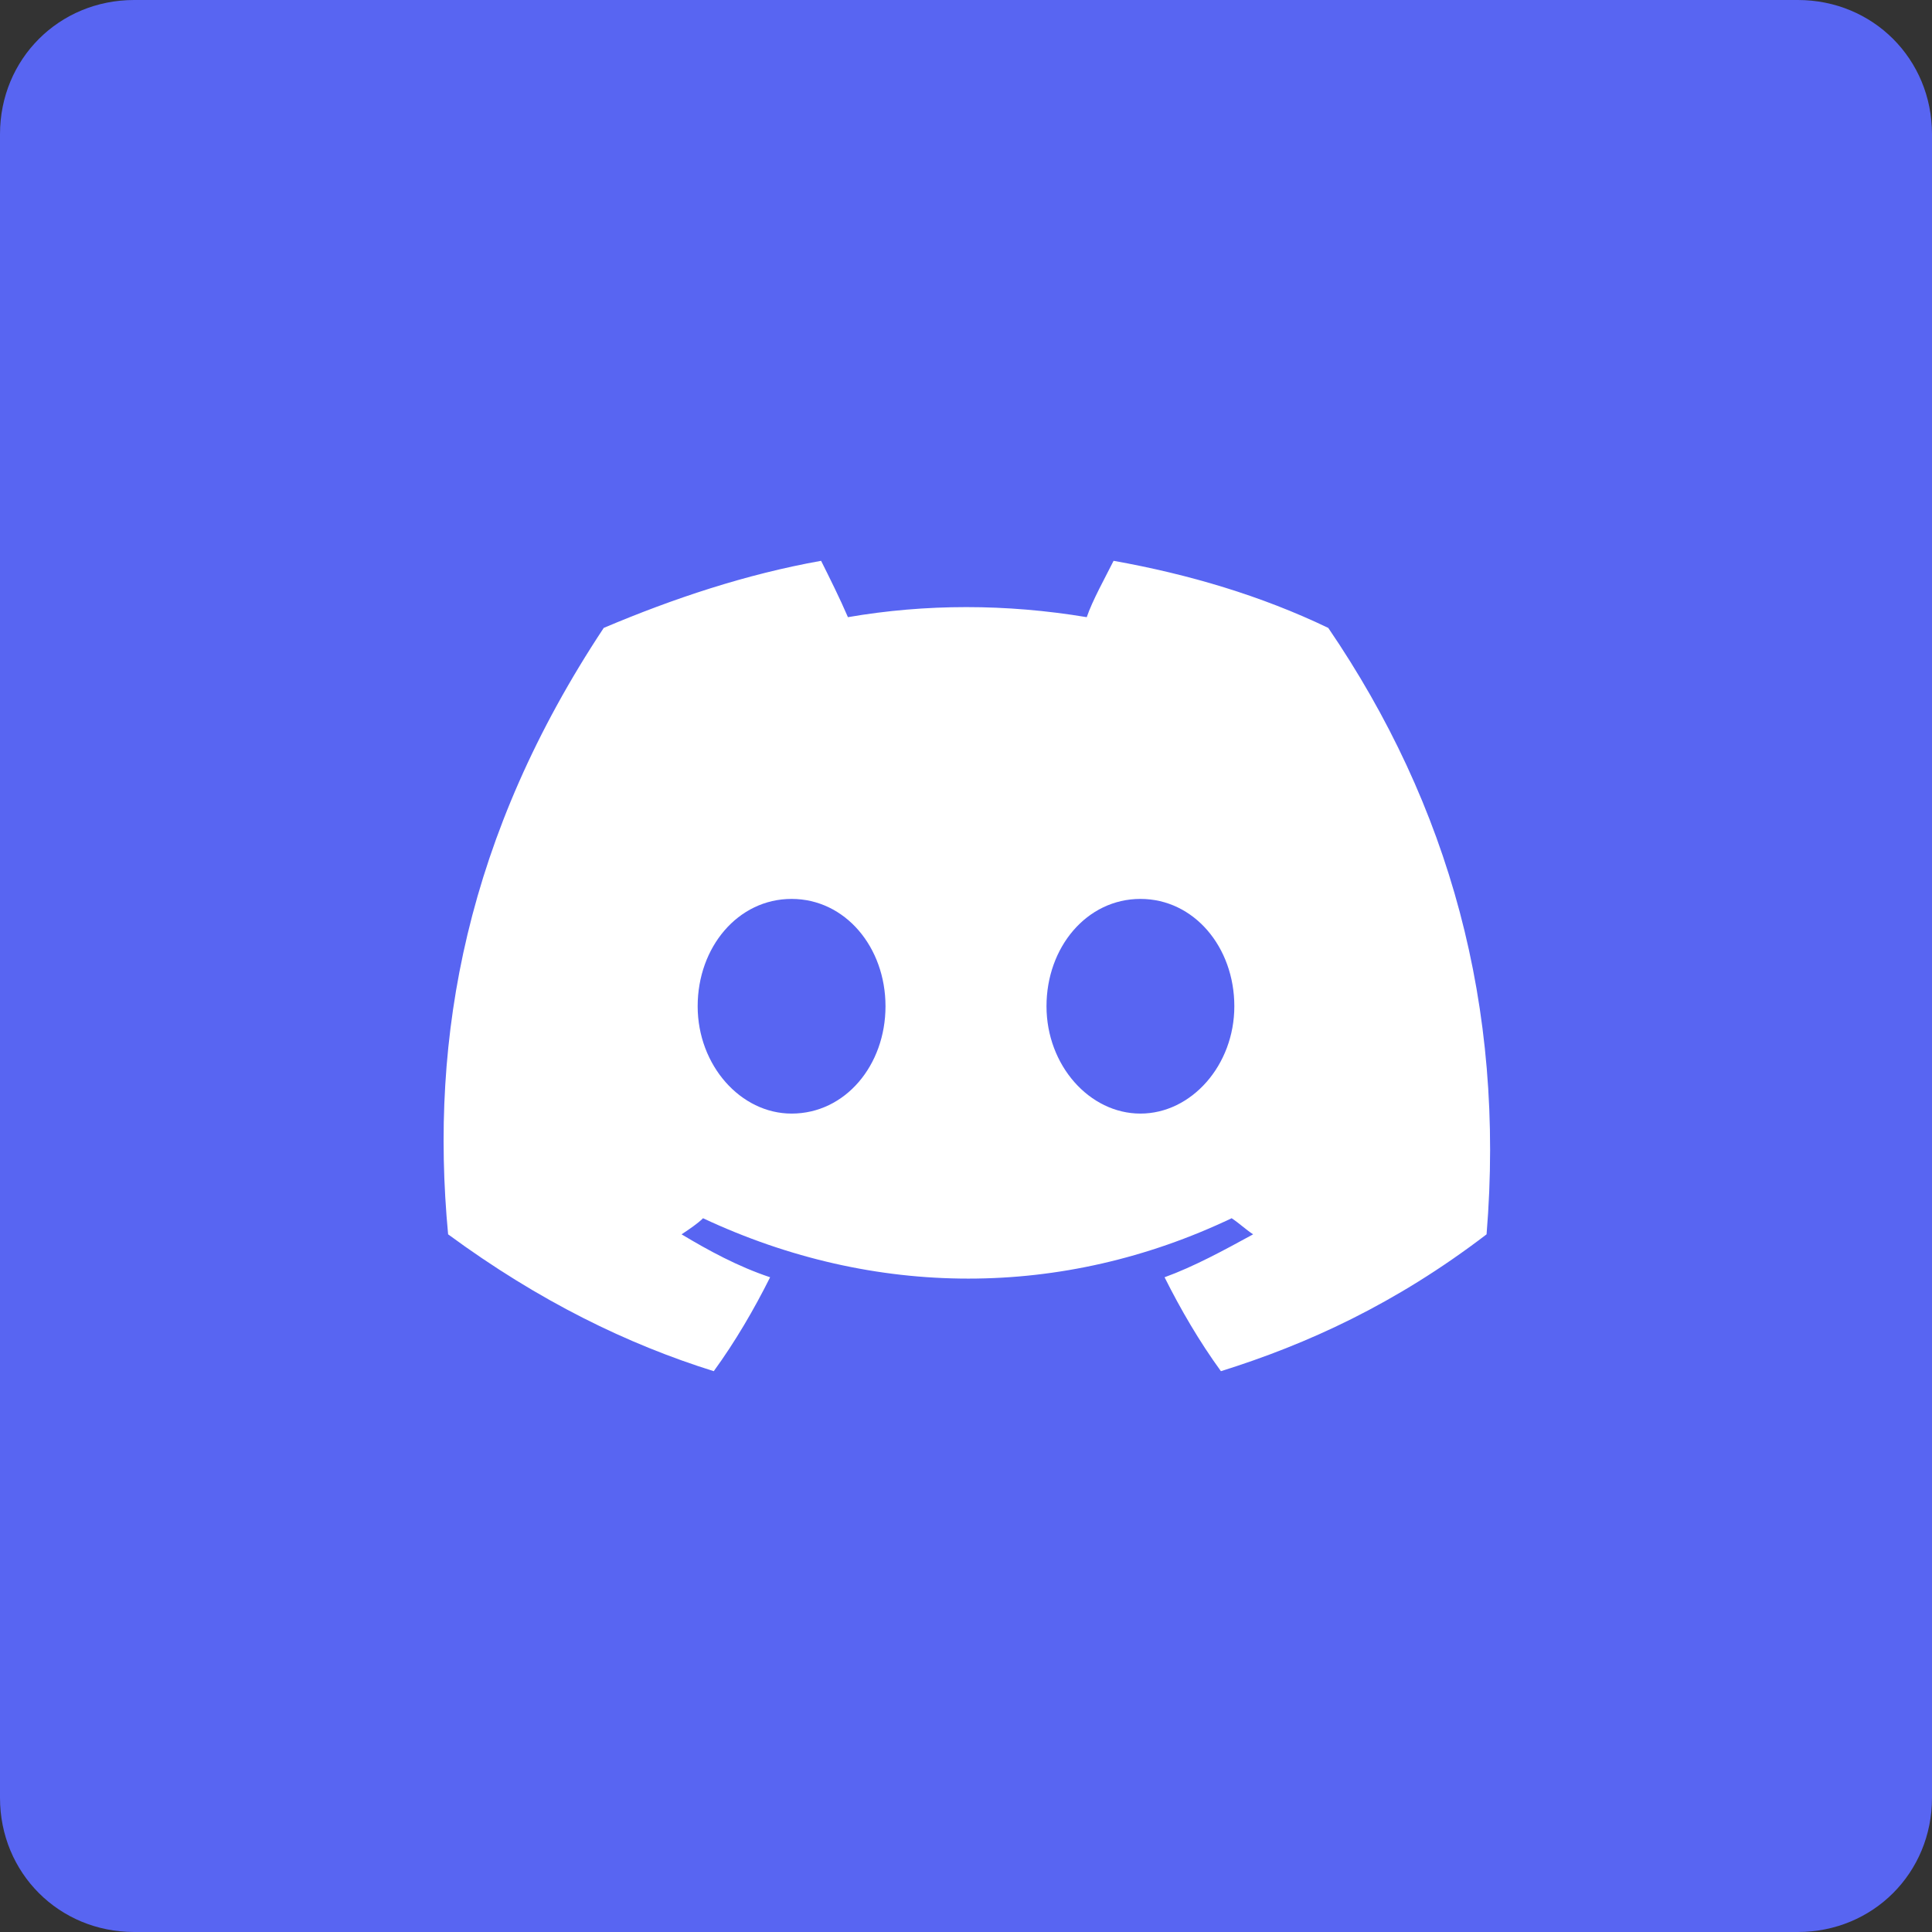
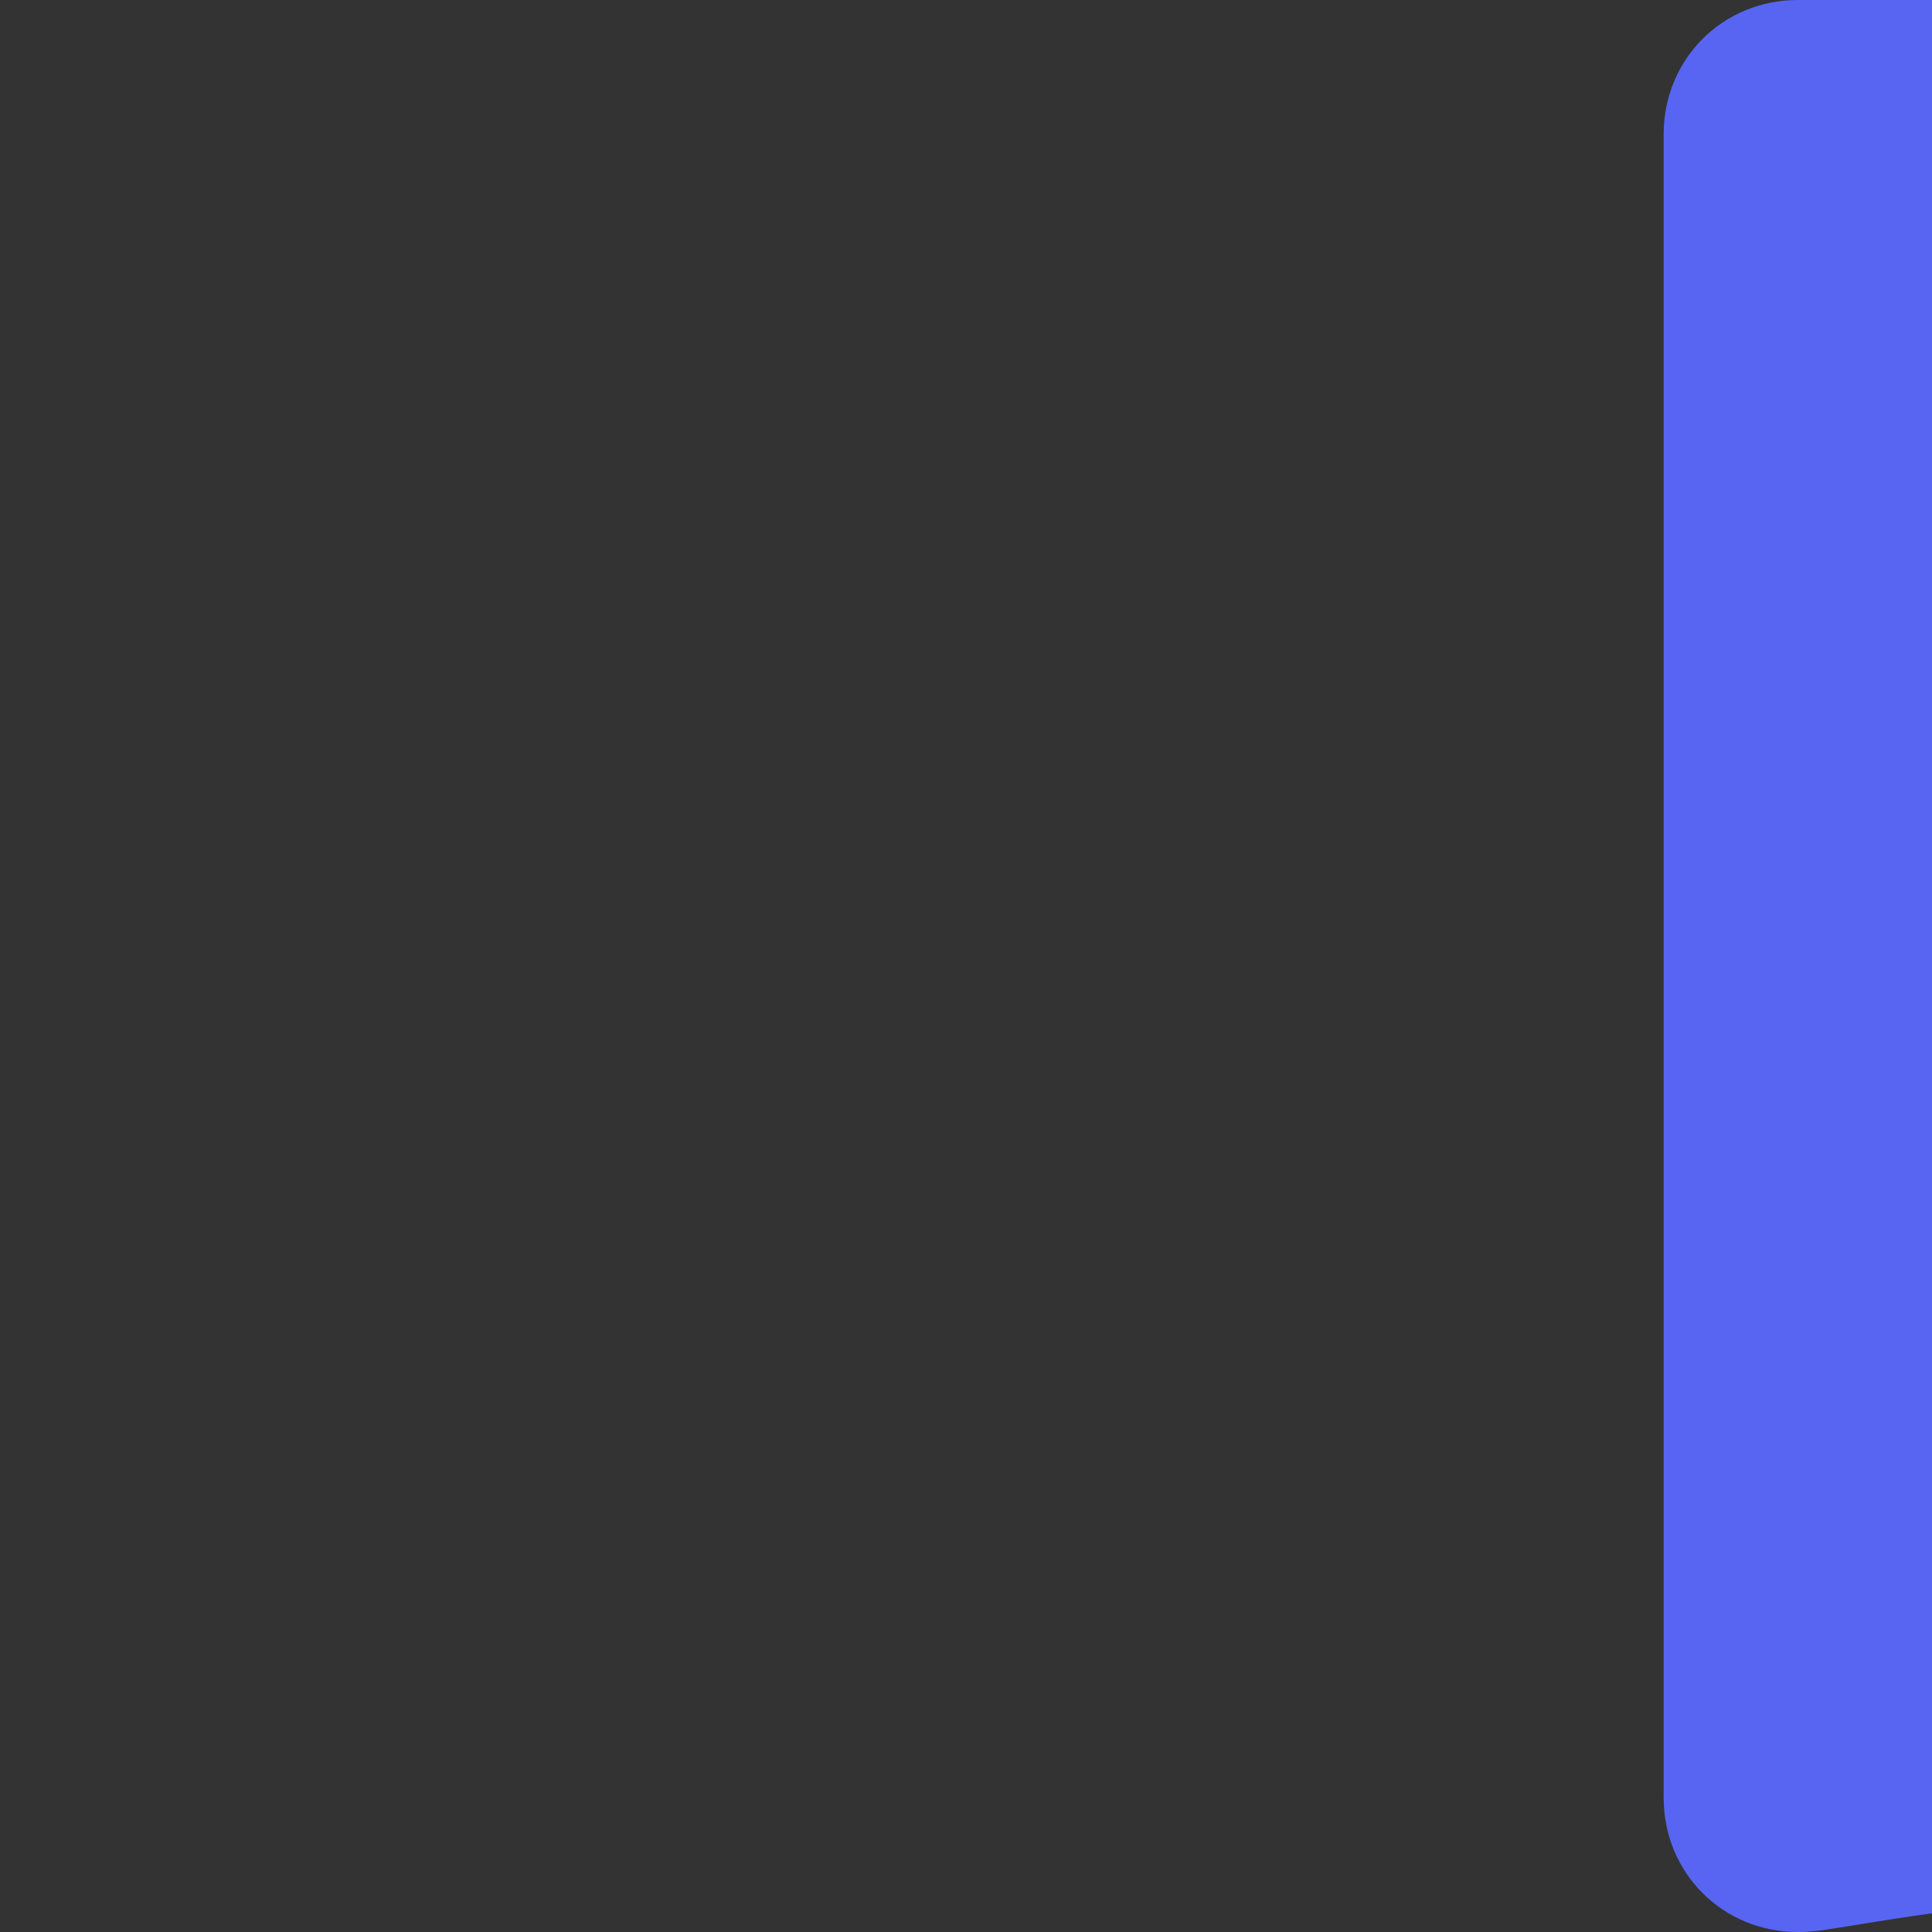
<svg xmlns="http://www.w3.org/2000/svg" version="1.1" x="0px" y="0px" viewBox="0 0 72 72" style="enable-background:new 0 0 72 72;" xml:space="preserve">
  <rect x="0" y="0" width="72" height="72" fill="#333333" stroke="none" />
  <style type="text/css">
	.st0{fill:#1DA1F2;}
	.st1{fill:#FFFFFF;}
	.st2{fill:#5865F2;}
	.st3{fill:#0079BF;}
	.st4{fill:#0066CC;}
	.st5{fill:#211F1F;}
	.st6{fill:#C4302B;}
	.st7{fill:#006699;}
	.st8{opacity:0.2;enable-background:new    ;}
	.st9{fill:#868686;}
	.st10{opacity:0.1;fill:#FFFFFF;enable-background:new    ;}
	.st11{fill:#E4E4E4;}
	.st12{fill:#3F3F3F;}
	.st13{fill:#84BD08;}
	.st14{fill:#2E2E2E;}
	
		.st15{opacity:0.5;fill:none;stroke:#000000;stroke-width:3;stroke-linecap:round;stroke-linejoin:round;enable-background:new    ;}
	.st16{opacity:0.2;fill:#FFFFFF;enable-background:new    ;}
</style>
  <g id="Twitter_00000036230945118193450150000015303079970408310931_">
</g>
  <g id="Discord">
-     <path class="st2" d="M67,72H5c-2.8,0-5-2.2-5-5V5c0-2.8,2.2-5,5-5h62c2.8,0,5,2.2,5,5v62C72,69.8,69.8,72,67,72z" />
+     <path class="st2" d="M67,72c-2.8,0-5-2.2-5-5V5c0-2.8,2.2-5,5-5h62c2.8,0,5,2.2,5,5v62C72,69.8,69.8,72,67,72z" />
    <g>
-       <path class="st1" d="M49.5,23.4c-2.5-1.2-5.2-2-8-2.5c-0.3,0.6-0.8,1.5-1,2.1c-3-0.5-6-0.5-8.9,0c-0.3-0.7-0.7-1.5-1-2.1    c-2.8,0.5-5.5,1.4-8.1,2.5C17.4,31.1,16,38.6,16.7,46c3.4,2.5,6.7,4.1,9.9,5.1c0.8-1.1,1.5-2.3,2.1-3.5c-1.2-0.4-2.3-1-3.3-1.6    c0.3-0.2,0.6-0.4,0.8-0.6c6.4,3,13.4,3,19.7,0c0.3,0.2,0.5,0.4,0.8,0.6c-1.1,0.6-2.2,1.2-3.3,1.6c0.6,1.2,1.3,2.4,2.1,3.5    c3.2-1,6.5-2.5,9.9-5.1C56.1,37.5,54,30,49.5,23.4z M29.5,41.5c-1.9,0-3.5-1.8-3.5-4s1.5-4,3.5-4c2,0,3.5,1.8,3.5,4    C33,39.7,31.5,41.5,29.5,41.5z M42.5,41.5c-1.9,0-3.5-1.8-3.5-4s1.5-4,3.5-4c2,0,3.5,1.8,3.5,4C46,39.7,44.4,41.5,42.5,41.5z" />
-     </g>
+       </g>
  </g>
  <g id="Trello">
</g>
  <g id="Github">
</g>
  <g id="YouTube">
</g>
  <g id="Forums">
</g>
</svg>